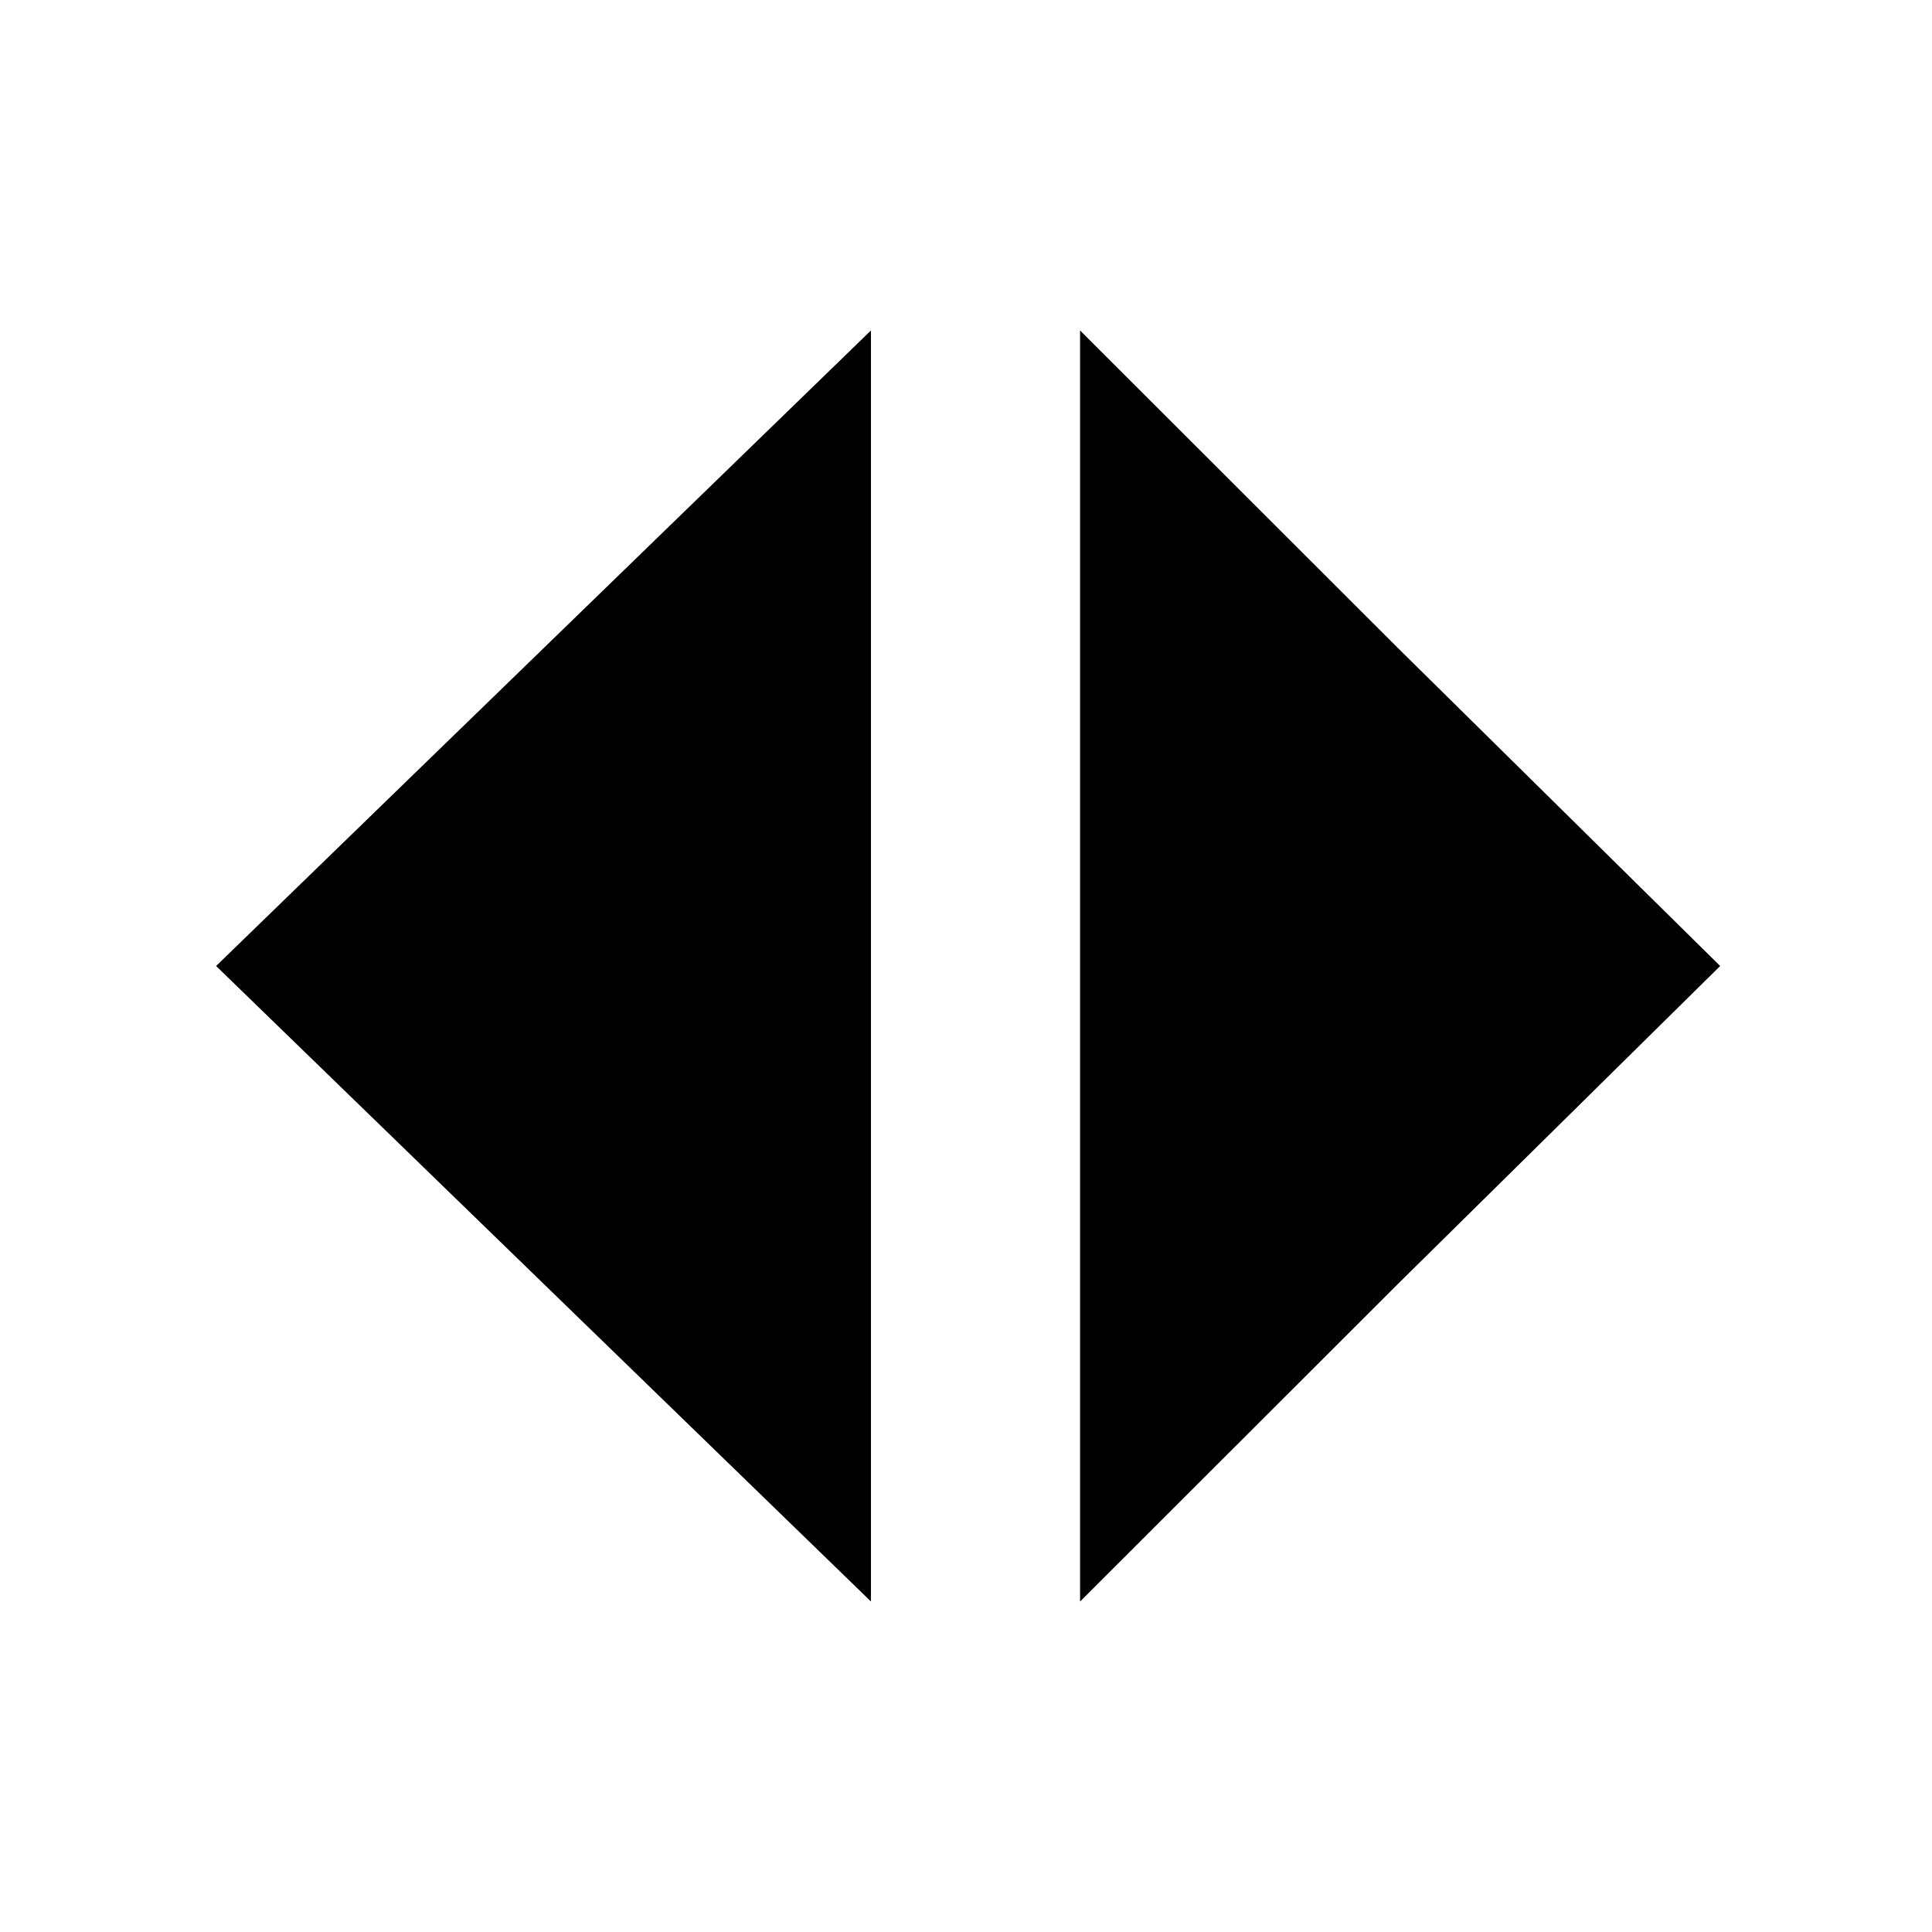
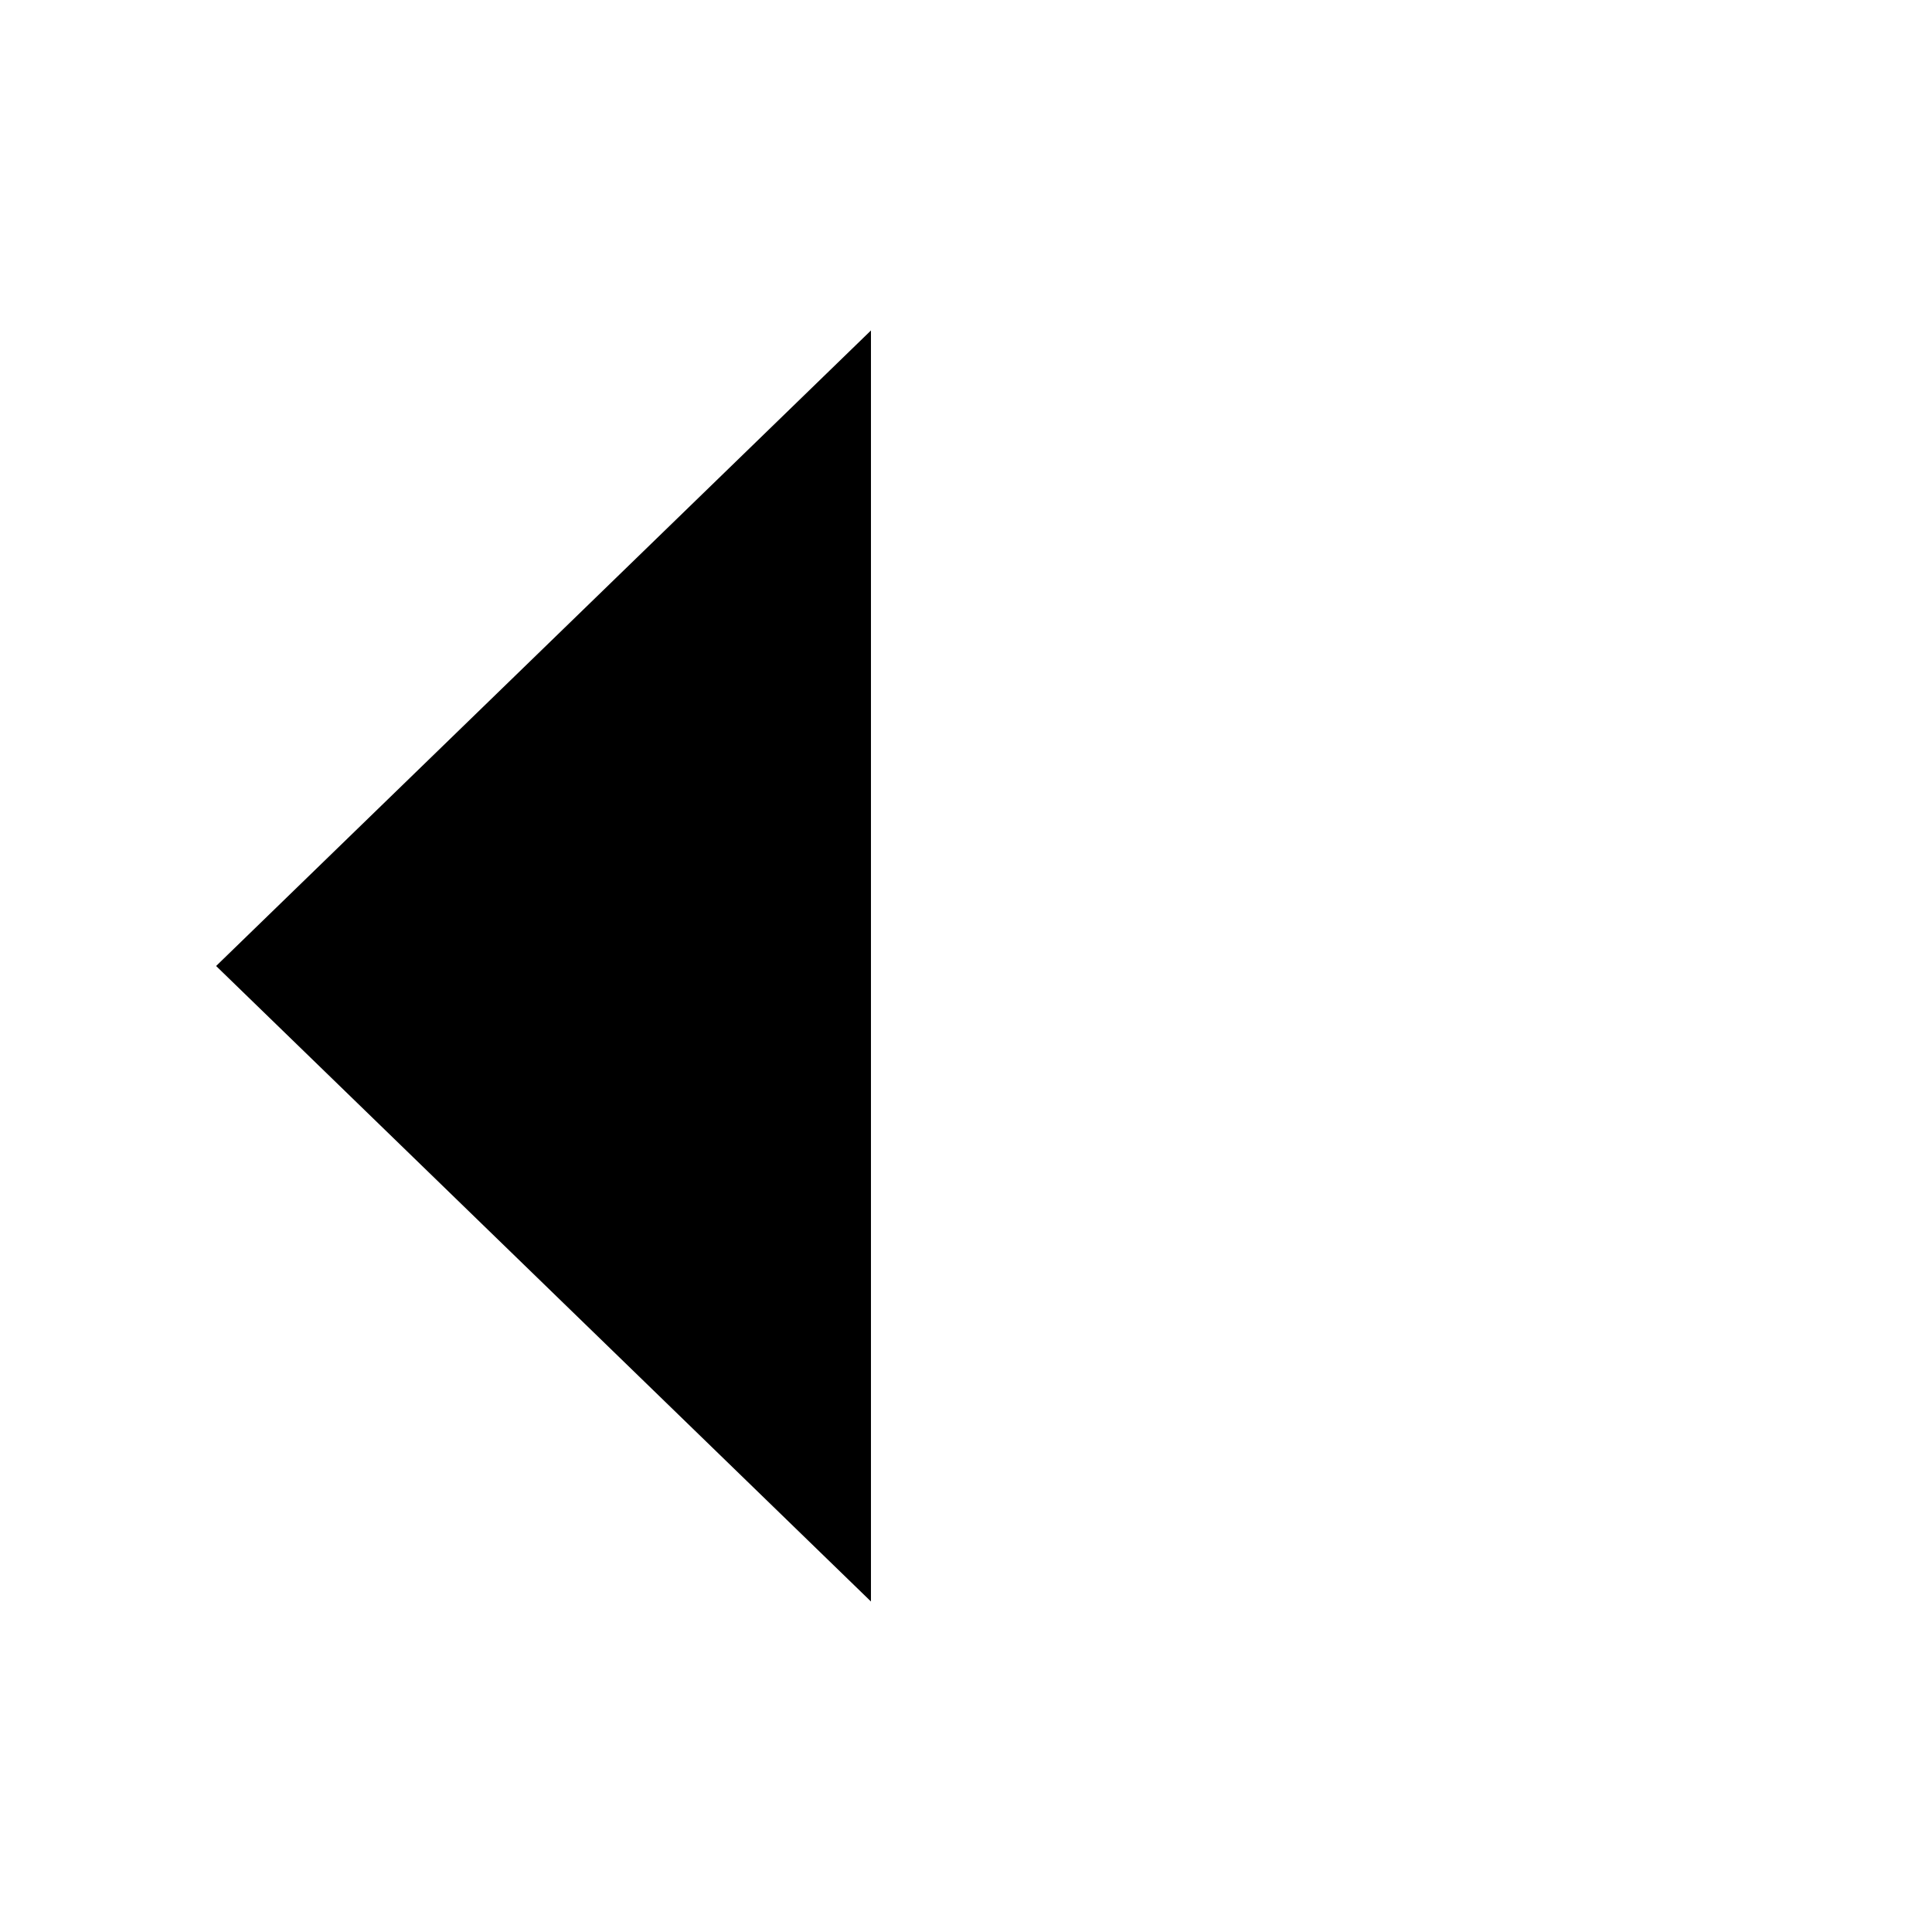
<svg xmlns="http://www.w3.org/2000/svg" fill="#000000" width="800px" height="800px" version="1.1" viewBox="144 144 512 512">
  <g fill-rule="evenodd">
    <path d="m201.27 400 86.77 84.203 86.773 84.211v-336.84l-86.773 84.215z" />
-     <path d="m514.52 315.79-84.289-84.215v336.84l84.289-84.211 85.344-84.203z" />
  </g>
</svg>